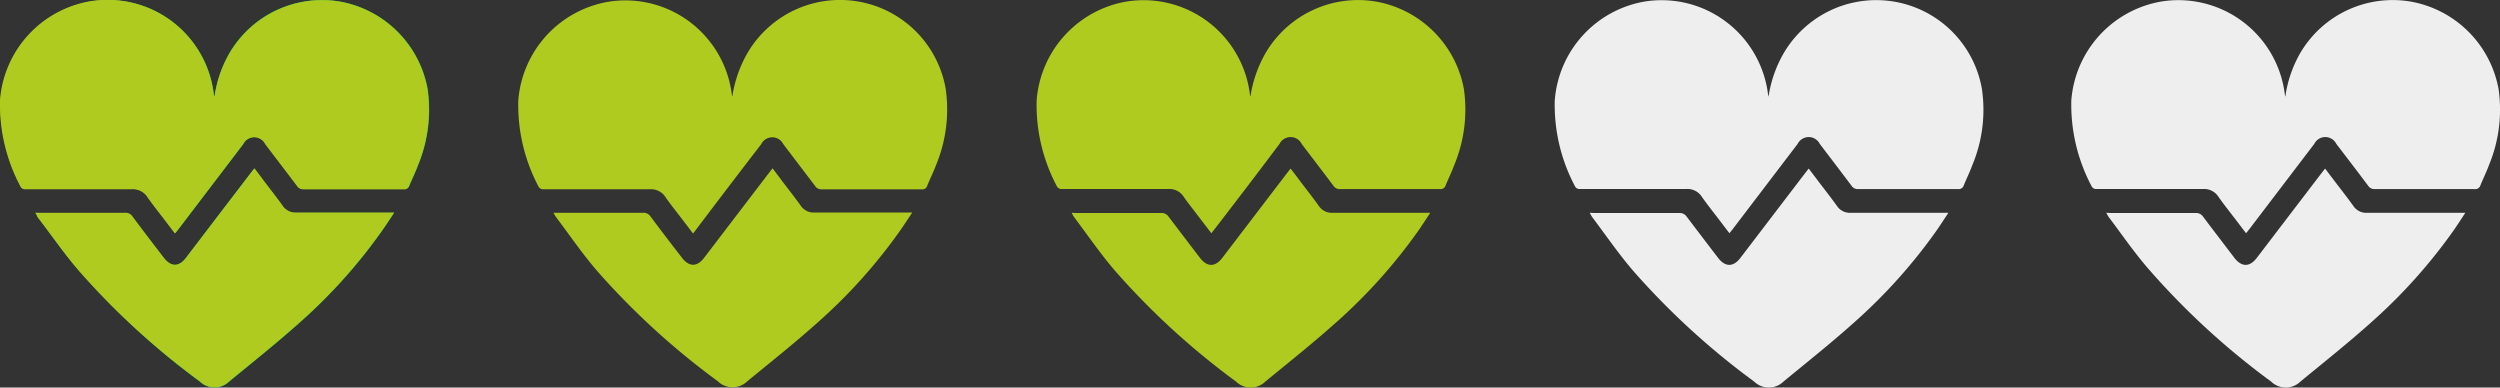
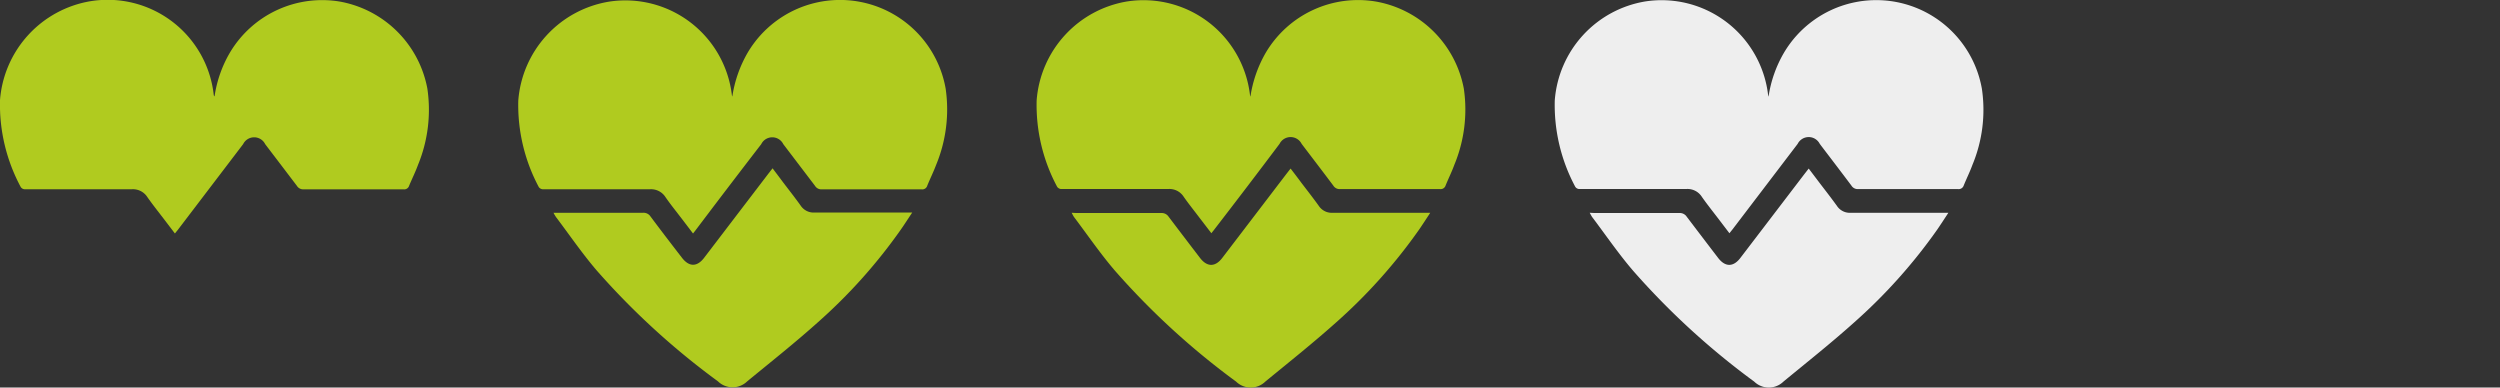
<svg xmlns="http://www.w3.org/2000/svg" viewBox="0 0 303.02 46.97">
  <rect x="0" y="0" width="303.02" height="46.97" fill="#333333" stroke="none" />
  <g id="Capa_2" data-name="Capa 2">
    <g id="Capa_1-2" data-name="Capa 1">
-       <path d="M26,11.72c0-.07,0-.13-.06-.19A12.94,12.94,0,0,0,11.06.17a13.18,13.18,0,0,0-11,12,21.12,21.12,0,0,0,2.5,10.48.61.61,0,0,0,.45.26c.58,0,1.17,0,1.76,0,3.74,0,7.49,0,11.23,0a2.07,2.07,0,0,1,1.9.95c.61.87,1.28,1.71,1.93,2.56l1.41,1.85.37-.46,7.9-10.37a1.49,1.49,0,0,1,2.67,0q1.94,2.52,3.85,5.06a.89.89,0,0,0,.79.42c4,0,8.09,0,12.14,0a.62.62,0,0,0,.67-.44c.35-.84.76-1.66,1.07-2.51a17.57,17.57,0,0,0,1.14-9.21A13.17,13.17,0,0,0,41.24.2,13,13,0,0,0,27.83,6.39,14.67,14.67,0,0,0,26,11.72ZM4.29,25.79c.13.23.21.39.31.53,1.64,2.17,3.18,4.43,5,6.49A91.21,91.21,0,0,0,24.22,46.25a2.55,2.55,0,0,0,3.56,0c2.94-2.42,5.93-4.79,8.76-7.34A64.46,64.46,0,0,0,46.4,27.84c.45-.64.87-1.29,1.37-2.05H47c-3.69,0-7.38,0-11.06,0a1.88,1.88,0,0,1-1.7-.82c-.68-.95-1.41-1.88-2.12-2.81-.42-.57-.84-1.13-1.3-1.73l-.53.68q-3.89,5.07-7.75,10.15c-.86,1.13-1.84,1.12-2.71,0-1.27-1.67-2.55-3.34-3.8-5a1,1,0,0,0-.89-.44c-3.42,0-6.84,0-10.26,0Z" style="fill:#15d14f" />
      <path d="M26,11.72a14.67,14.67,0,0,1,1.86-5.33A13,13,0,0,1,41.24.2,13.17,13.17,0,0,1,51.8,10.74,17.57,17.57,0,0,1,50.66,20c-.31.85-.72,1.67-1.07,2.51a.62.62,0,0,1-.67.44c-4.05,0-8.09,0-12.14,0a.89.89,0,0,1-.79-.42q-1.92-2.53-3.85-5.06a1.49,1.49,0,0,0-2.67,0l-7.9,10.37-.37.46-1.41-1.85c-.65-.85-1.32-1.69-1.93-2.56a2.07,2.07,0,0,0-1.9-.95c-3.74,0-7.49,0-11.23,0-.59,0-1.18,0-1.76,0a.61.61,0,0,1-.45-.26A21.12,21.12,0,0,1,0,12.14a13.18,13.18,0,0,1,11-12A12.94,12.94,0,0,1,25.91,11.53C25.92,11.59,26,11.65,26,11.72Z" style="fill:#b0cb1f" />
-       <path d="M4.29,25.79H4.9c3.42,0,6.84,0,10.26,0a1,1,0,0,1,.89.44c1.25,1.69,2.53,3.36,3.8,5,.87,1.14,1.85,1.15,2.71,0q3.87-5.07,7.75-10.15l.53-.68c.46.6.88,1.16,1.3,1.73.71.93,1.44,1.86,2.12,2.81a1.88,1.88,0,0,0,1.7.82c3.68,0,7.37,0,11.06,0h.75c-.5.76-.92,1.41-1.37,2.05a64.46,64.46,0,0,1-9.86,11.07c-2.83,2.55-5.82,4.92-8.76,7.34a2.55,2.55,0,0,1-3.56,0A91.21,91.21,0,0,1,9.55,32.81c-1.77-2.06-3.31-4.32-5-6.49C4.5,26.18,4.42,26,4.29,25.79Z" style="fill:#b0cb1f" />
      <path d="M88.76,11.72a15.05,15.05,0,0,1,1.86-5.33,13,13,0,0,1,24,4.35A17.57,17.57,0,0,1,113.46,20c-.32.85-.73,1.67-1.07,2.51a.62.62,0,0,1-.68.44c-4,0-8.09,0-12.13,0a.88.88,0,0,1-.79-.42l-3.85-5.06a1.49,1.49,0,0,0-2.67,0q-4,5.19-7.91,10.37c-.1.14-.21.27-.36.46l-1.41-1.85c-.65-.85-1.33-1.69-1.93-2.56a2.08,2.08,0,0,0-1.9-.95c-3.74,0-7.49,0-11.23,0-.59,0-1.18,0-1.76,0a.65.65,0,0,1-.46-.26,21.11,21.11,0,0,1-2.49-10.48,13.17,13.17,0,0,1,11-12A13,13,0,0,1,88.71,11.53C88.72,11.59,88.75,11.65,88.76,11.72Z" style="fill:#b0cb1f" />
      <path d="M67.09,25.79h.6c3.42,0,6.85,0,10.27,0a1,1,0,0,1,.88.44c1.26,1.69,2.54,3.36,3.81,5,.87,1.14,1.84,1.15,2.71,0q3.87-5.07,7.75-10.15l.53-.68c.45.6.88,1.16,1.3,1.73.71.93,1.44,1.86,2.12,2.81a1.88,1.88,0,0,0,1.69.82c3.69,0,7.38,0,11.07,0h.75c-.51.76-.92,1.41-1.37,2.05a64.46,64.46,0,0,1-9.86,11.07c-2.83,2.55-5.82,4.92-8.77,7.34a2.54,2.54,0,0,1-3.55,0A91.21,91.21,0,0,1,72.35,32.81c-1.77-2.06-3.31-4.32-4.95-6.49A4.41,4.41,0,0,1,67.09,25.79Z" style="fill:#b0cb1f" />
      <path d="M151.56,11.72a1.8,1.8,0,0,1-.05-.19A13,13,0,0,0,136.65.17a13.16,13.16,0,0,0-11,12,21,21,0,0,0,2.49,10.48.65.65,0,0,0,.45.26c.59,0,1.18,0,1.77,0,3.74,0,7.48,0,11.23,0a2.05,2.05,0,0,1,1.89.95c.61.87,1.29,1.71,1.93,2.56l1.42,1.85c.14-.19.26-.32.36-.46q4-5.18,7.9-10.37a1.5,1.5,0,0,1,2.68,0c1.28,1.68,2.57,3.37,3.84,5.06a.89.89,0,0,0,.8.42c4,0,8.09,0,12.13,0a.63.63,0,0,0,.68-.44c.34-.84.75-1.66,1.06-2.51a17.48,17.48,0,0,0,1.15-9.21A13.18,13.18,0,0,0,166.84.2a13,13,0,0,0-13.42,6.19A15.05,15.05,0,0,0,151.56,11.72ZM129.89,25.79c.13.23.2.39.3.53,1.64,2.17,3.18,4.43,4.95,6.49a91.28,91.28,0,0,0,14.68,13.44,2.54,2.54,0,0,0,3.55,0c2.95-2.42,5.93-4.79,8.77-7.34A64.88,64.88,0,0,0,172,27.84c.44-.64.86-1.29,1.36-2.05h-.74c-3.69,0-7.38,0-11.07,0a1.88,1.88,0,0,1-1.69-.82c-.68-.95-1.41-1.88-2.12-2.81-.42-.57-.85-1.13-1.31-1.73l-.53.68q-3.87,5.07-7.75,10.15c-.86,1.13-1.84,1.12-2.7,0-1.28-1.67-2.55-3.34-3.81-5a1,1,0,0,0-.88-.44c-3.43,0-6.85,0-10.27,0Z" style="fill:#b0cb1f" />
      <path d="M214.36,11.72a1.8,1.8,0,0,1-.05-.19A13,13,0,0,0,199.45.17a13.16,13.16,0,0,0-11,12,21,21,0,0,0,2.49,10.48.61.61,0,0,0,.45.26c.59,0,1.18,0,1.76,0,3.75,0,7.49,0,11.23,0a2.06,2.06,0,0,1,1.9.95c.61.87,1.28,1.71,1.93,2.56l1.41,1.85.37-.46,7.9-10.37a1.5,1.5,0,0,1,2.68,0c1.28,1.68,2.57,3.37,3.84,5.06a.89.89,0,0,0,.79.42c4.05,0,8.09,0,12.14,0a.64.64,0,0,0,.68-.44c.34-.84.75-1.66,1.06-2.51a17.37,17.37,0,0,0,1.14-9.21,13,13,0,0,0-24-4.35A14.86,14.86,0,0,0,214.36,11.72ZM192.68,25.79c.14.23.21.39.31.53,1.64,2.17,3.18,4.43,4.95,6.49a91.28,91.28,0,0,0,14.68,13.44,2.54,2.54,0,0,0,3.55,0c2.94-2.42,5.93-4.79,8.76-7.34a64.94,64.94,0,0,0,9.87-11.07c.44-.64.86-1.29,1.36-2.05h-.74c-3.69,0-7.38,0-11.07,0a1.87,1.87,0,0,1-1.69-.82c-.68-.95-1.41-1.88-2.12-2.81l-1.31-1.73-.53.68q-3.87,5.07-7.75,10.15c-.86,1.13-1.84,1.12-2.7,0-1.28-1.67-2.55-3.34-3.81-5a1,1,0,0,0-.89-.44c-3.42,0-6.84,0-10.26,0Z" style="fill:#eee" />
-       <path d="M277,11.72a.77.77,0,0,1-.05-.19A13,13,0,0,0,262.06.17a13.18,13.18,0,0,0-11,12,21.12,21.12,0,0,0,2.5,10.48.61.61,0,0,0,.45.26c.59,0,1.18,0,1.76,0,3.75,0,7.49,0,11.23,0a2.07,2.07,0,0,1,1.9.95c.61.87,1.28,1.71,1.93,2.56l1.41,1.85.37-.46,7.9-10.37a1.49,1.49,0,0,1,2.67,0c1.29,1.68,2.58,3.37,3.85,5.06a.89.89,0,0,0,.79.42c4.05,0,8.09,0,12.14,0a.64.64,0,0,0,.68-.44c.34-.84.75-1.66,1.06-2.51a17.47,17.47,0,0,0,1.14-9.21A13.17,13.17,0,0,0,292.24.2a13,13,0,0,0-13.41,6.19A14.67,14.67,0,0,0,277,11.72ZM255.29,25.79c.14.23.21.39.31.53,1.64,2.17,3.18,4.43,5,6.49a91.28,91.28,0,0,0,14.68,13.44,2.54,2.54,0,0,0,3.55,0c2.94-2.42,5.93-4.79,8.76-7.34a64.94,64.94,0,0,0,9.87-11.07c.44-.64.86-1.29,1.36-2.05H298c-3.69,0-7.37,0-11.06,0a1.86,1.86,0,0,1-1.69-.82c-.68-.95-1.41-1.88-2.12-2.81l-1.31-1.73-.53.68q-3.87,5.07-7.75,10.15c-.86,1.13-1.84,1.12-2.71,0-1.27-1.67-2.55-3.34-3.8-5a1,1,0,0,0-.89-.44c-3.42,0-6.84,0-10.26,0Z" style="fill:#eee" />
    </g>
  </g>
</svg>